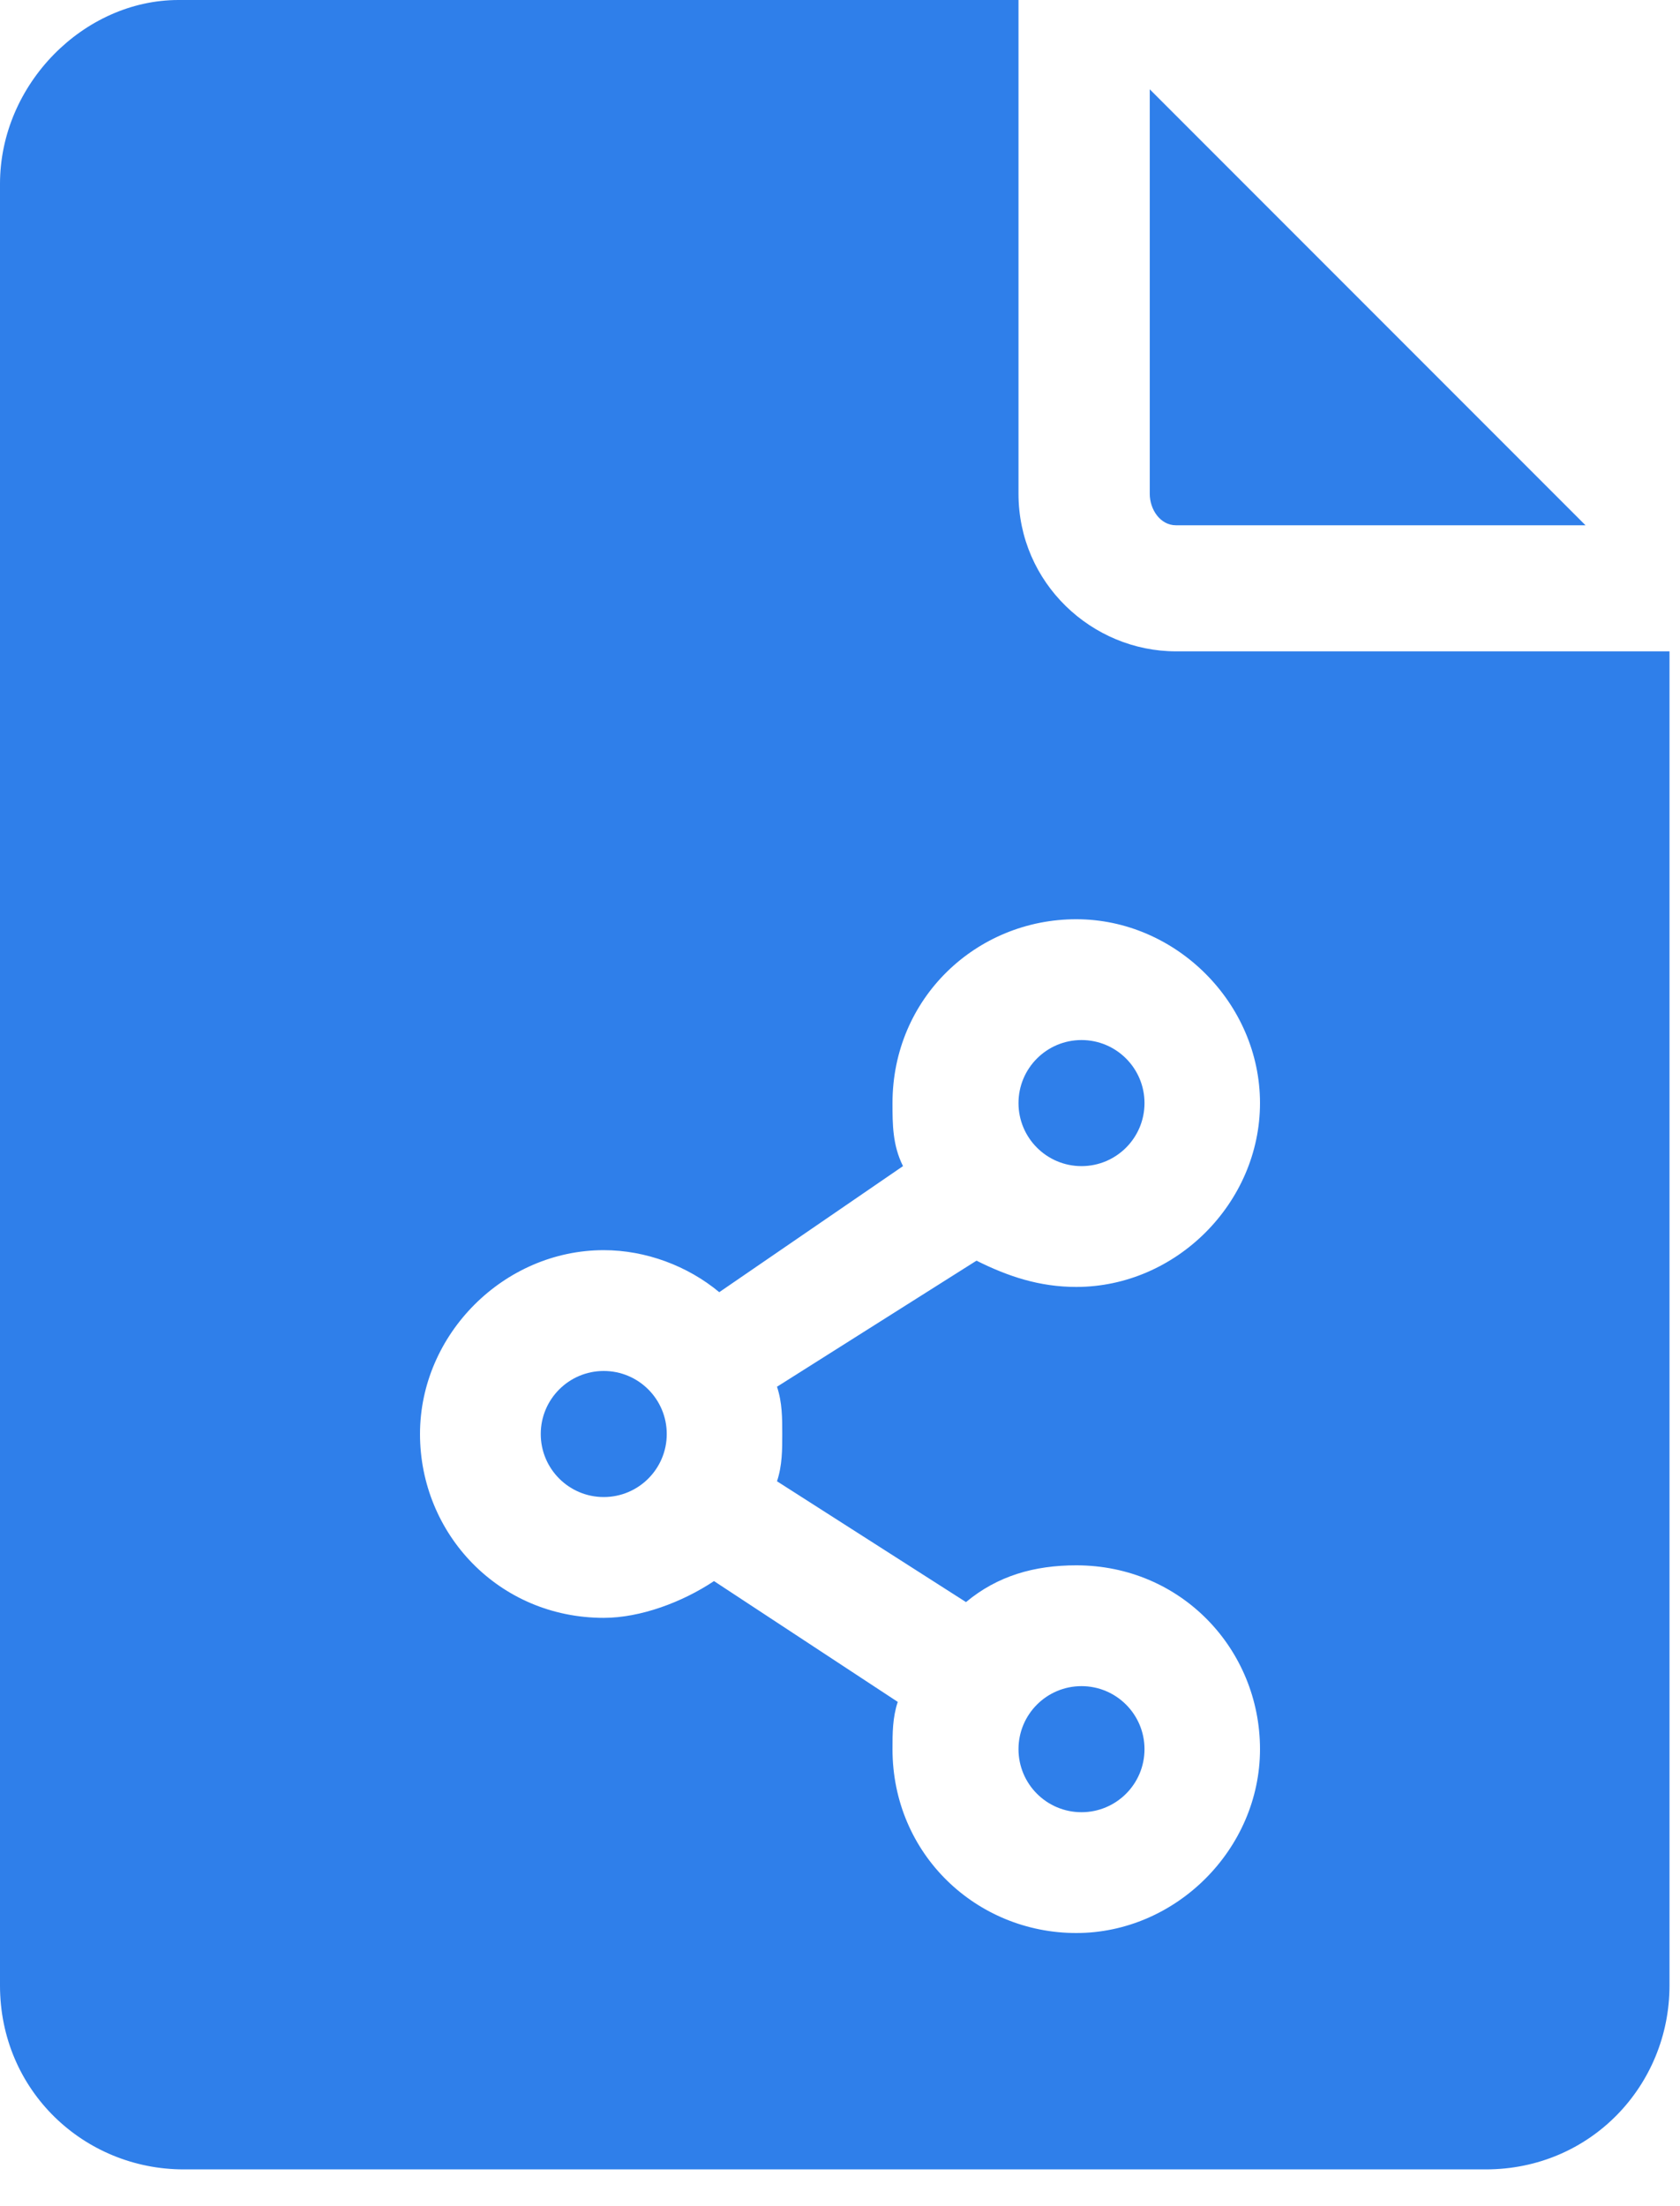
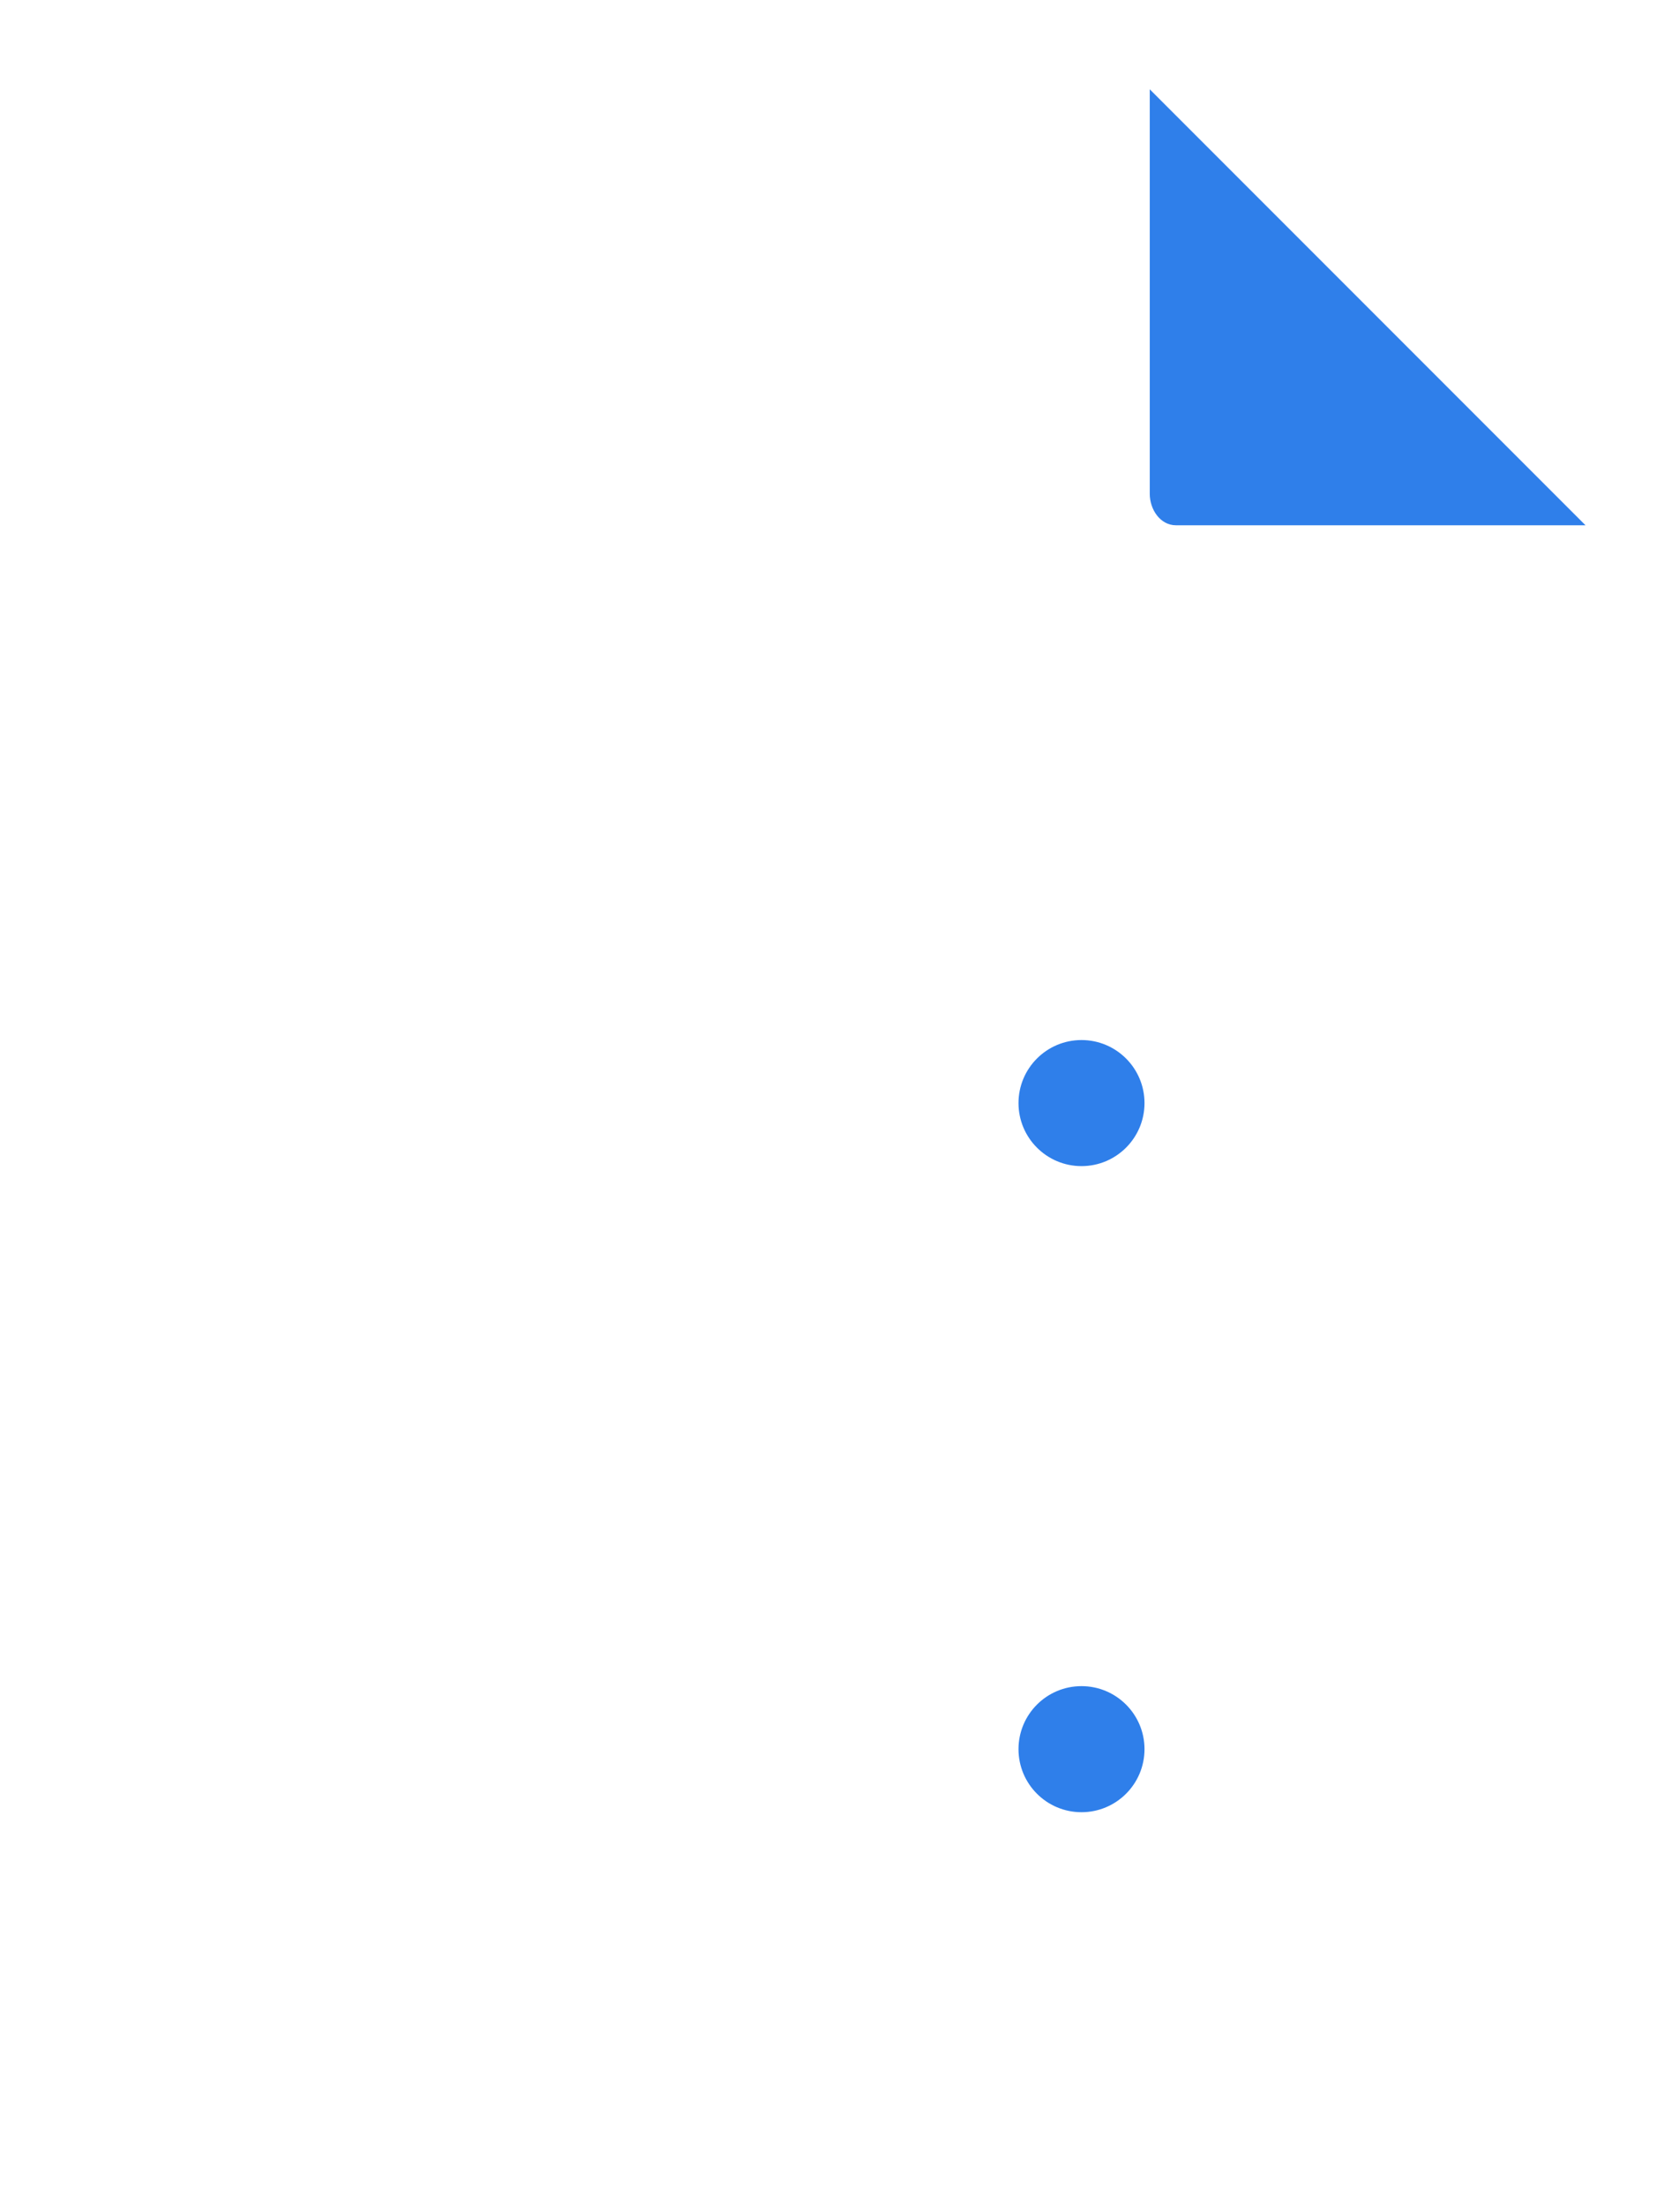
<svg xmlns="http://www.w3.org/2000/svg" version="1.1" id="Layer_1" x="0px" y="0px" viewBox="0 0 32 42" style="enable-background:new 0 0 32 42;" xml:space="preserve">
  <style type="text/css">
	.st0{fill:#2F7FEA;}
</style>
  <title>耀世娱乐-耀世平台注册登录网站地址</title>
  <g id="Page-1">
    <g id="v-3-3" transform="translate(-892, -1995)">
      <g transform="translate(193, 1097)">
        <g id="card-9" transform="translate(671, 856)">
          <g transform="translate(28, 42)">
            <circle id="Oval" class="st0" cx="20.6" cy="21" r="1.2" />
-             <circle class="st0" cx="11.5" cy="27.3" r="1.2" />
            <path id="Path" class="st0" d="M22.4,10c0,0,0.1,0,0.1,0h7.7l-8.3-8.3v7.7C21.9,9.7,22.1,10,22.4,10z" />
-             <path id="Shape" class="st0" d="M22.4,12.4c-1.6,0-3-1.3-3-3V0h-16C1.6,0,0,1.6,0,3.5v34.3c0,2,1.6,3.5,3.5,3.5h24.8       c2,0,3.5-1.6,3.5-3.5V12.4H22.4z M14.9,27.3c0,0.3,0,0.6-0.1,0.9l3.6,2.3c0.6-0.5,1.3-0.7,2.1-0.7c2,0,3.5,1.6,3.5,3.5       s-1.6,3.5-3.5,3.5S17,35.3,17,33.3c0-0.3,0-0.6,0.1-0.9l-3.5-2.3c-0.6,0.4-1.4,0.7-2.1,0.7c-2,0-3.5-1.6-3.5-3.5       s1.6-3.5,3.5-3.5c0.8,0,1.6,0.3,2.2,0.8l3.5-2.4C17,21.8,17,21.4,17,21c0-2,1.6-3.5,3.5-3.5S24,19.1,24,21s-1.6,3.5-3.5,3.5       c-0.7,0-1.3-0.2-1.9-0.5l-3.8,2.4C14.9,26.7,14.9,27,14.9,27.3z" />
            <circle class="st0" cx="20.6" cy="33.3" r="1.2" />
          </g>
        </g>
      </g>
    </g>
  </g>
</svg>